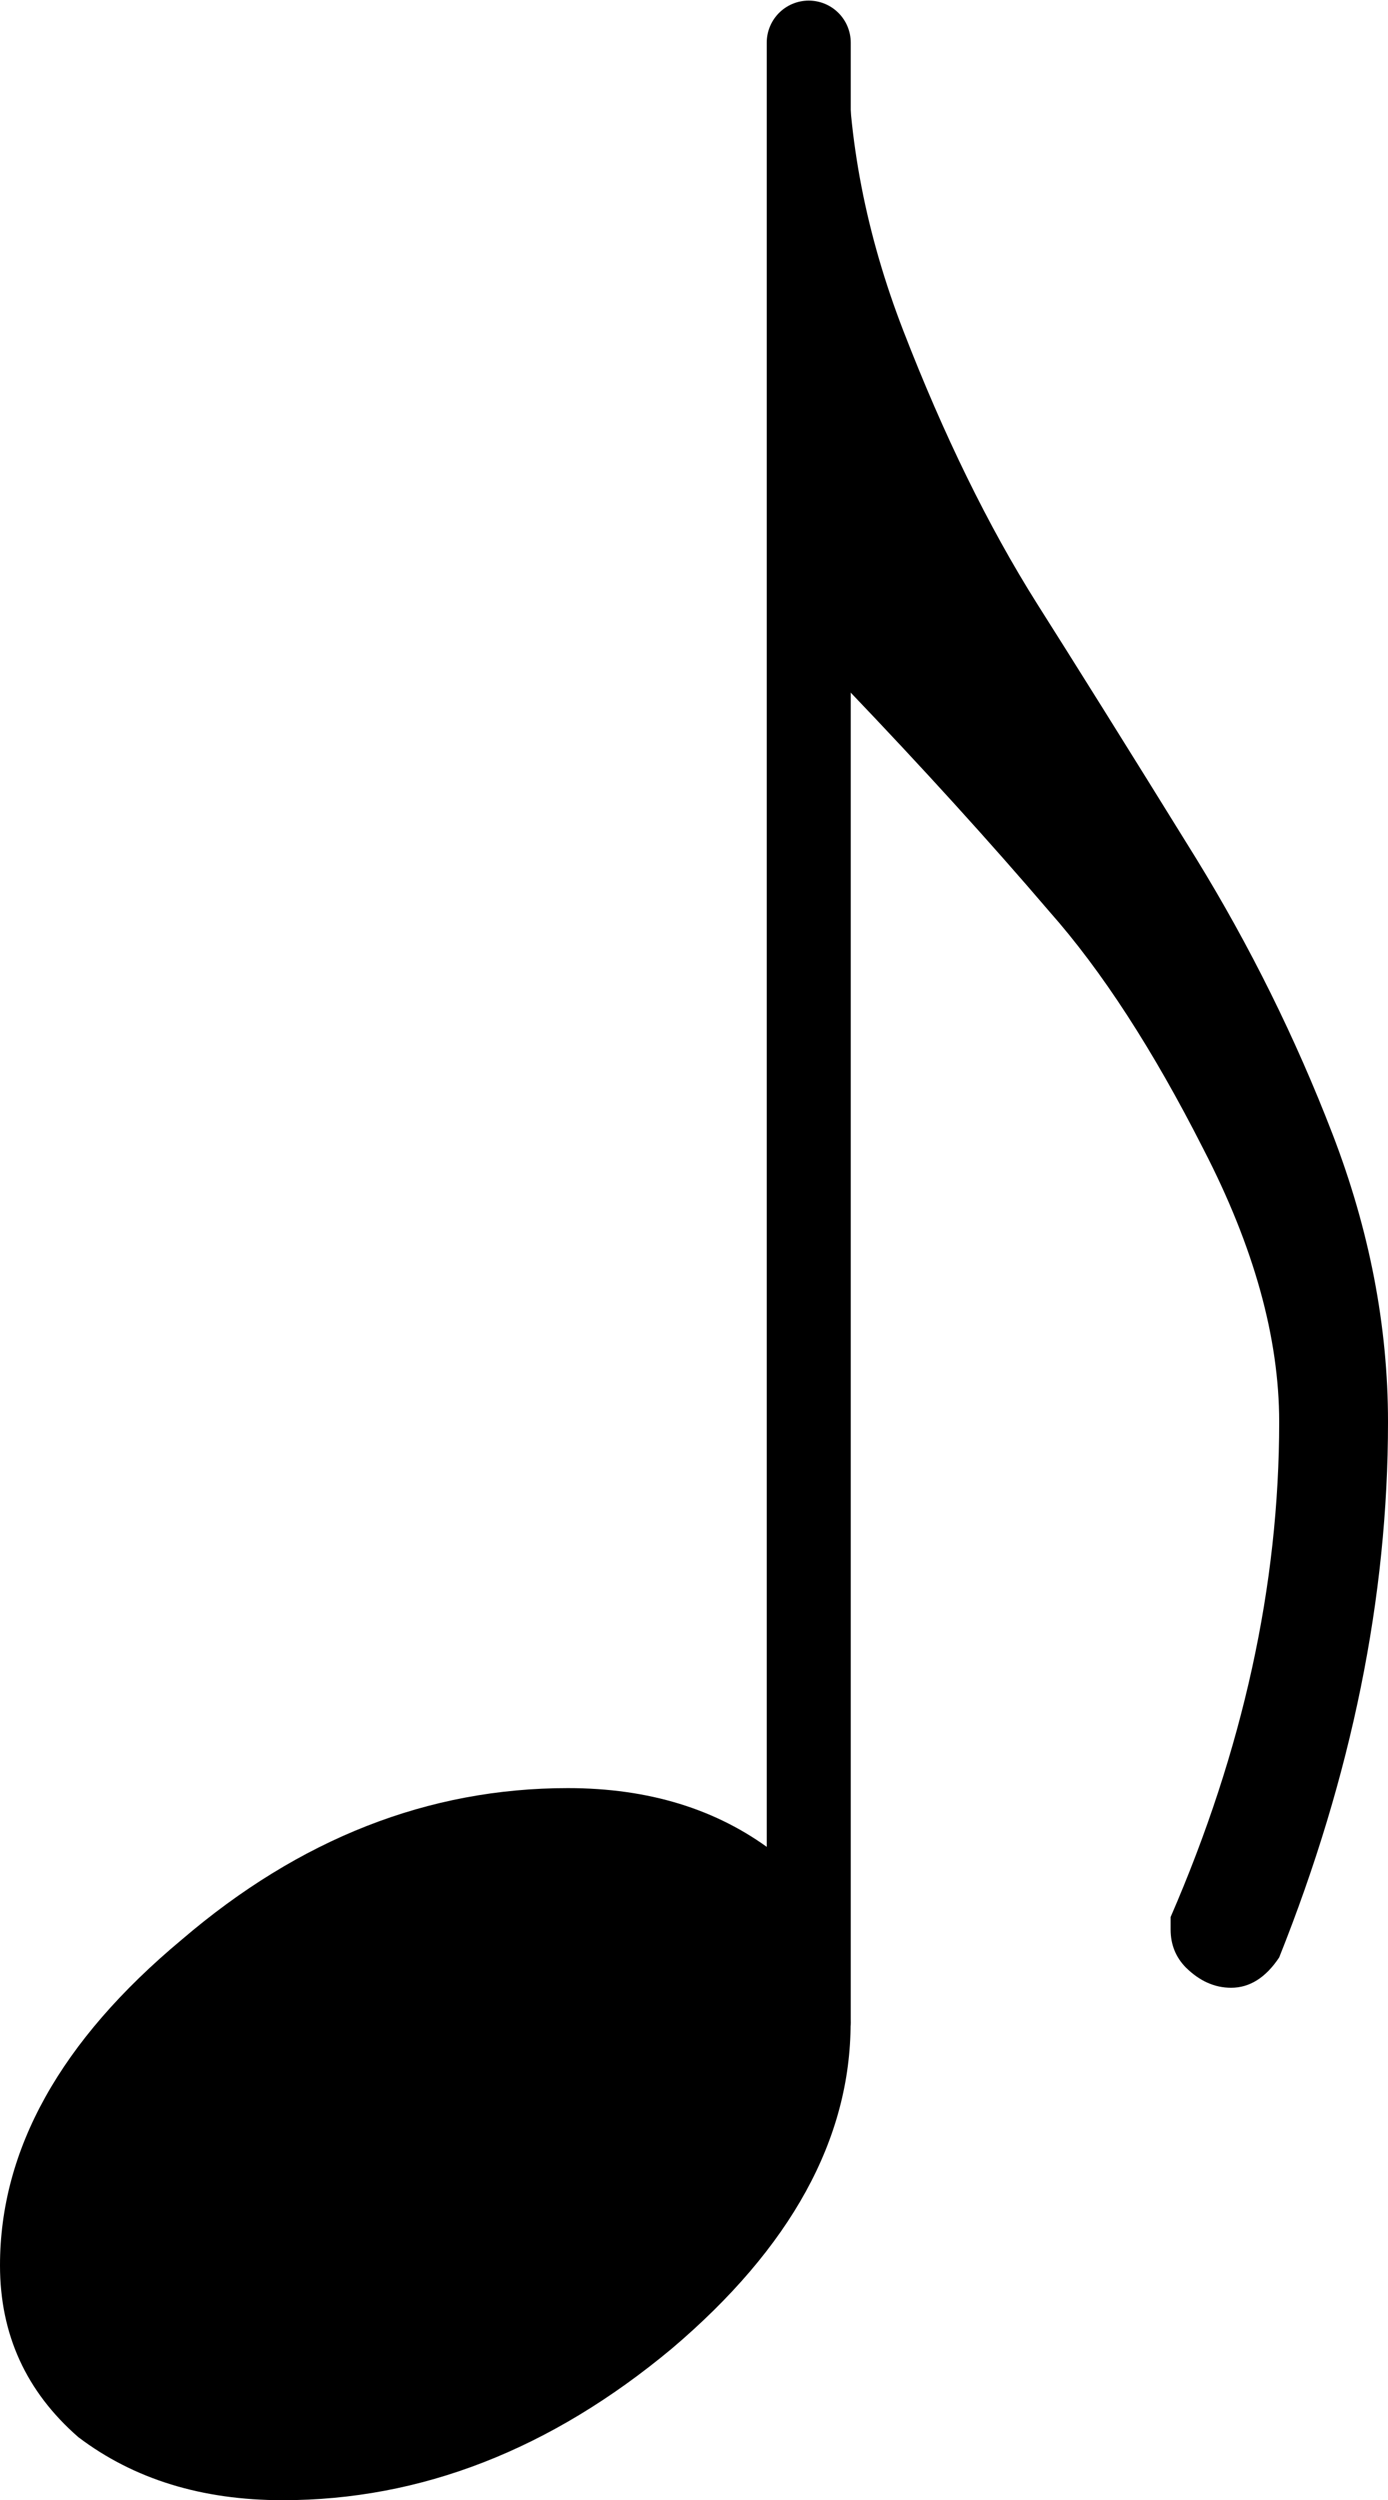
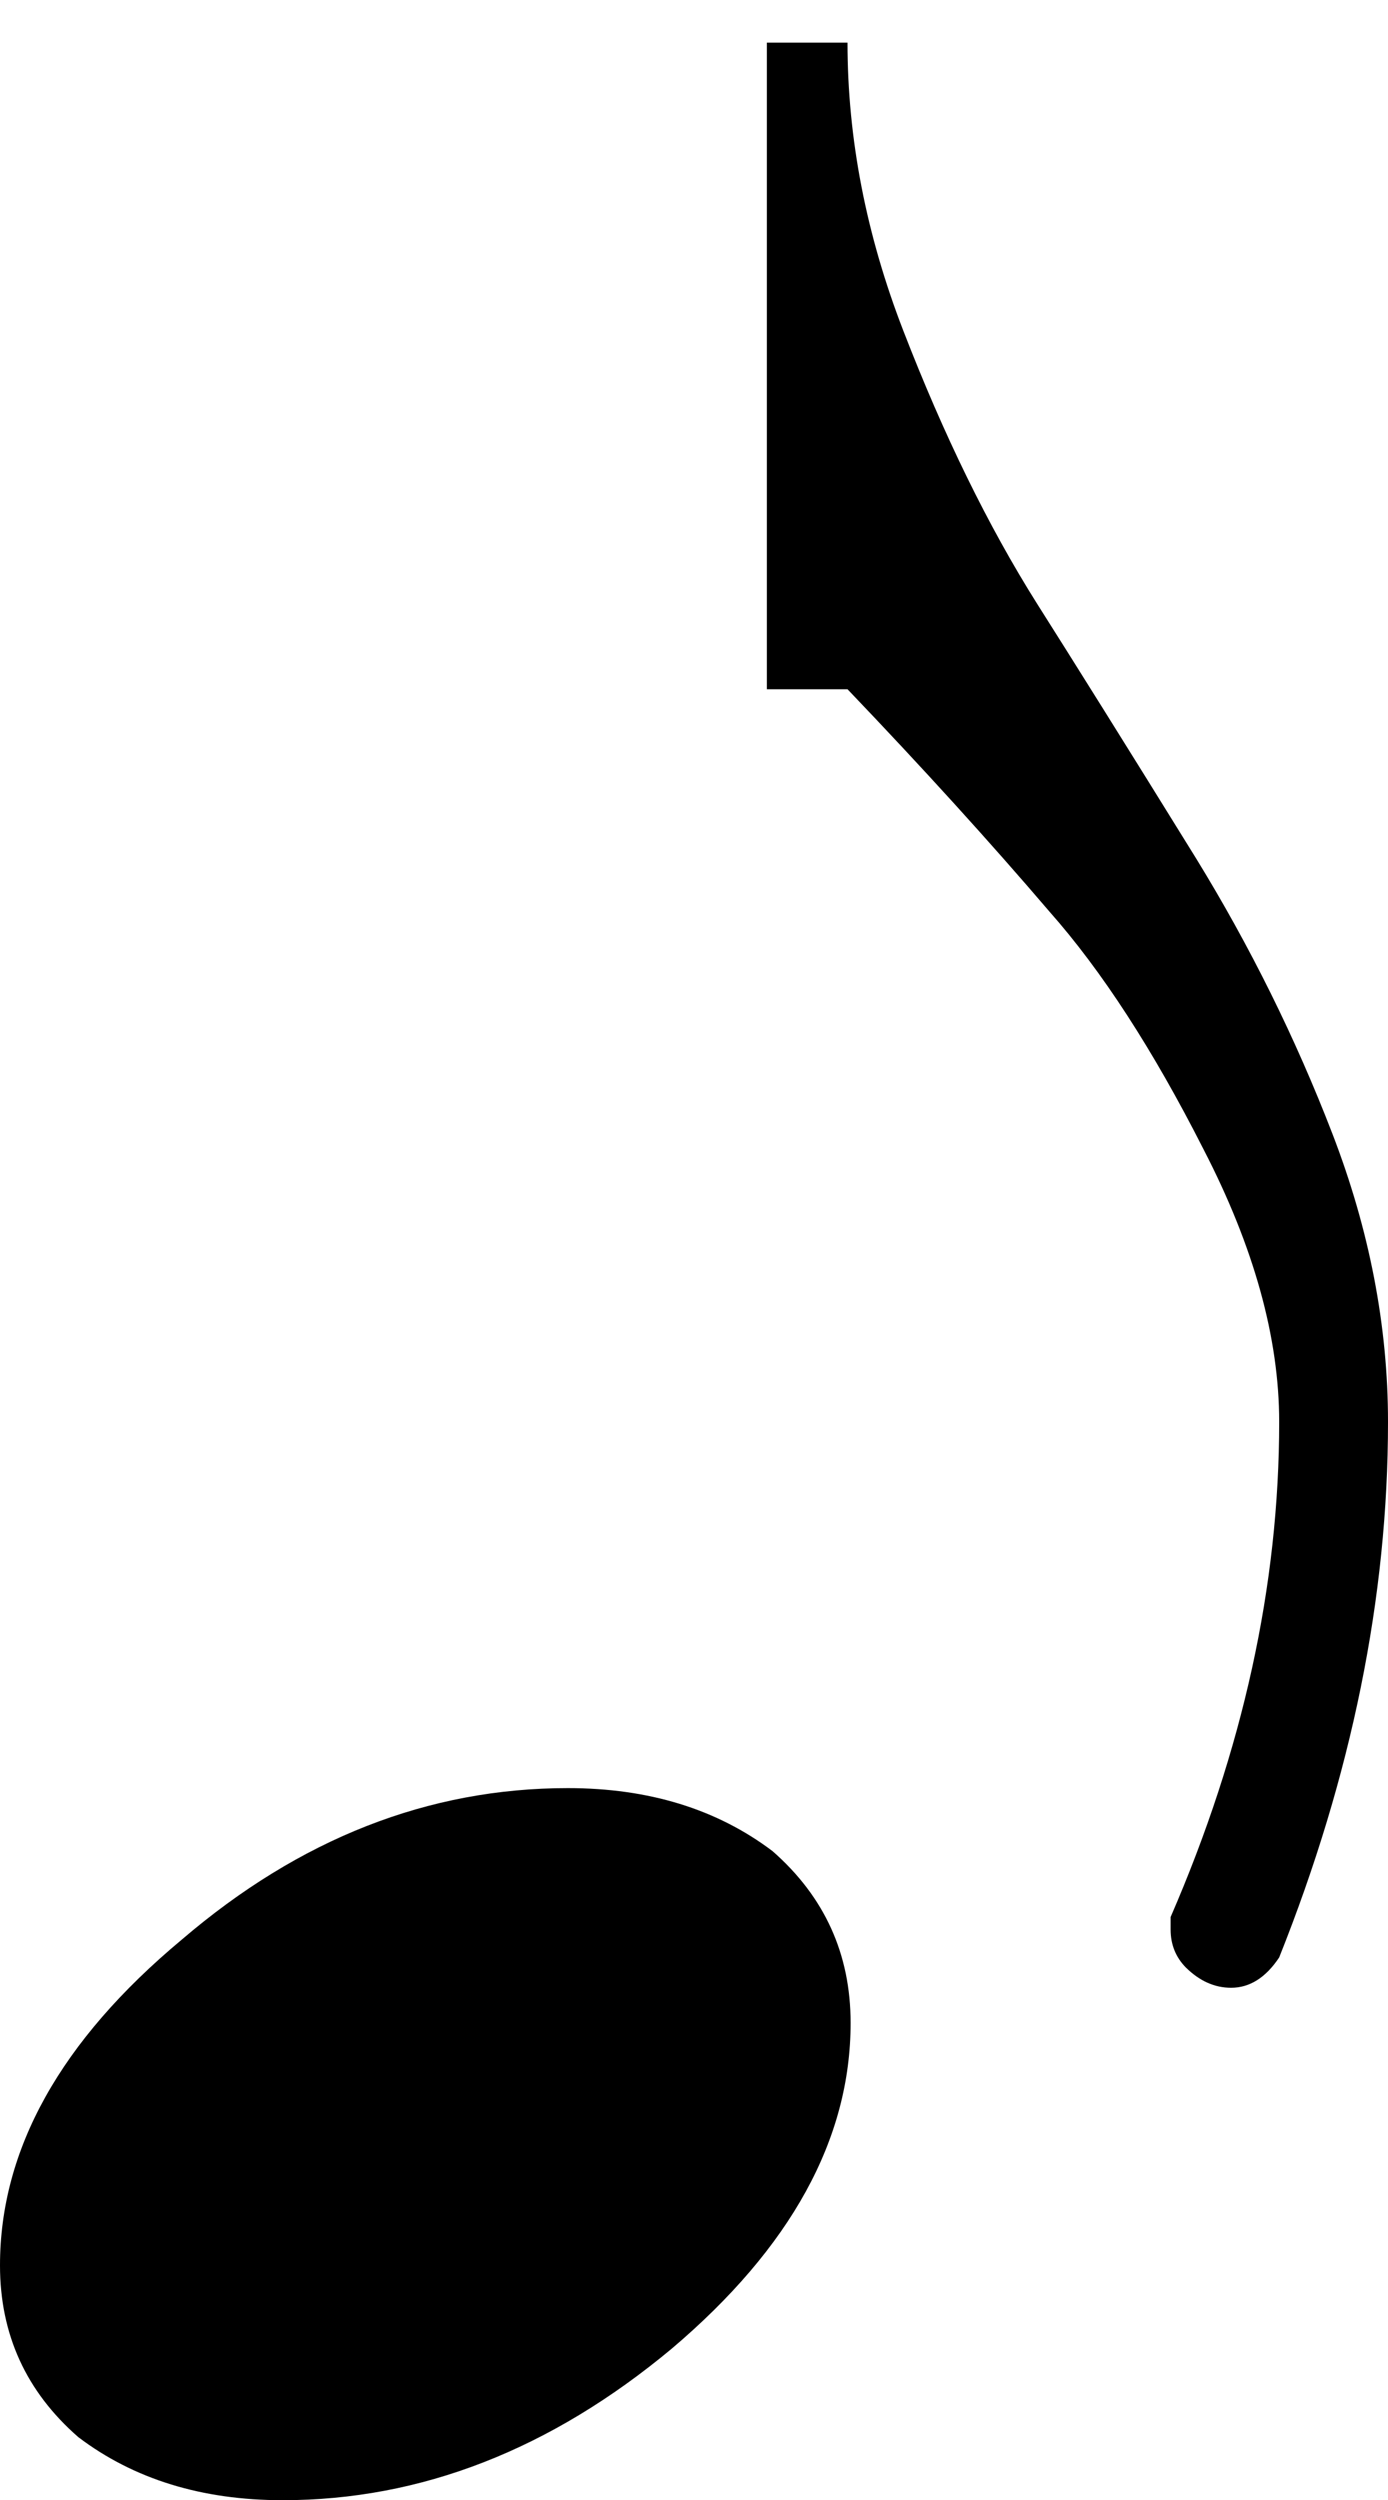
<svg xmlns="http://www.w3.org/2000/svg" xmlns:ns1="http://sodipodi.sourceforge.net/DTD/sodipodi-0.dtd" xmlns:ns2="http://www.inkscape.org/namespaces/inkscape" width="53.698" height="96.664" viewBox="0 0 53.698 96.664" version="1.2" id="svg4141" ns1:docname="eighth-note.svg" ns2:version="0.92.4 (5da689c313, 2019-01-14)">
  <defs id="defs4145" />
  <ns1:namedview pagecolor="#ffffff" bordercolor="#666666" borderopacity="1" objecttolerance="10" gridtolerance="10" guidetolerance="10" ns2:pageopacity="0" ns2:pageshadow="2" ns2:window-width="1920" ns2:window-height="1017" id="namedview4143" showgrid="false" ns2:zoom="1.7131313" ns2:cx="97.921075" ns2:cy="-92.609629" ns2:window-x="-8" ns2:window-y="-8" ns2:window-maximized="1" ns2:current-layer="svg4141" fit-margin-top="0" fit-margin-left="0" fit-margin-right="0" fit-margin-bottom="0" />
  <title id="title3931">Untitled-2</title>
  <desc id="desc3933">Generated by MuseScore 3.0.5</desc>
-   <polyline class="Stem" points="1006.2,374.537 1006.2,297.982" id="polyline4027" transform="translate(-974.912,-296.334)" style="fill:none;stroke:#000000;stroke-width:3.25;stroke-linecap:round;stroke-linejoin:bevel" />
  <path class="Note" d="m 21.969,69.133 c 3.129,0 5.769,0.812 7.919,2.437 2.01,1.761 3.02,3.974 3.02,6.641 0,4.49 -2.31,8.687 -6.92,12.594 -4.691,3.906 -9.707,5.859 -15.051,5.859 -3.125,0 -5.76,-0.812 -7.906,-2.437 -2.021,-1.761 -3.031,-3.974 -3.031,-6.641 0,-4.49 2.344,-8.688 7.031,-12.594 4.563,-3.906 9.542,-5.859 14.938,-5.859" id="path4037" ns2:connector-curvature="0" />
  <path class="Hook" d="m 29.668,26.648 v -25 h 3.12 c 0,3.709 0.72,7.422 2.16,11.141 1.56,4.031 3.28,7.547 5.17,10.547 1.36,2.146 3.42,5.432 6.16,9.859 2.08,3.386 3.84,6.933 5.27,10.641 1.43,3.708 2.15,7.422 2.15,11.141 0,6.77 -1.4,13.671 -4.21,20.703 -0.52,0.781 -1.14,1.172 -1.86,1.172 -0.64,0 -1.22,-0.261 -1.75,-0.782 -0.39,-0.396 -0.59,-0.885 -0.59,-1.468 v -0.485 c 2.8,-6.448 4.2,-12.828 4.2,-19.14 0,-3.261 -0.98,-6.777 -2.93,-10.547 -1.95,-3.844 -3.94,-6.907 -5.96,-9.188 -2.28,-2.667 -4.88,-5.531 -7.81,-8.594 h -3.12" id="path4139" ns2:connector-curvature="0" />
</svg>